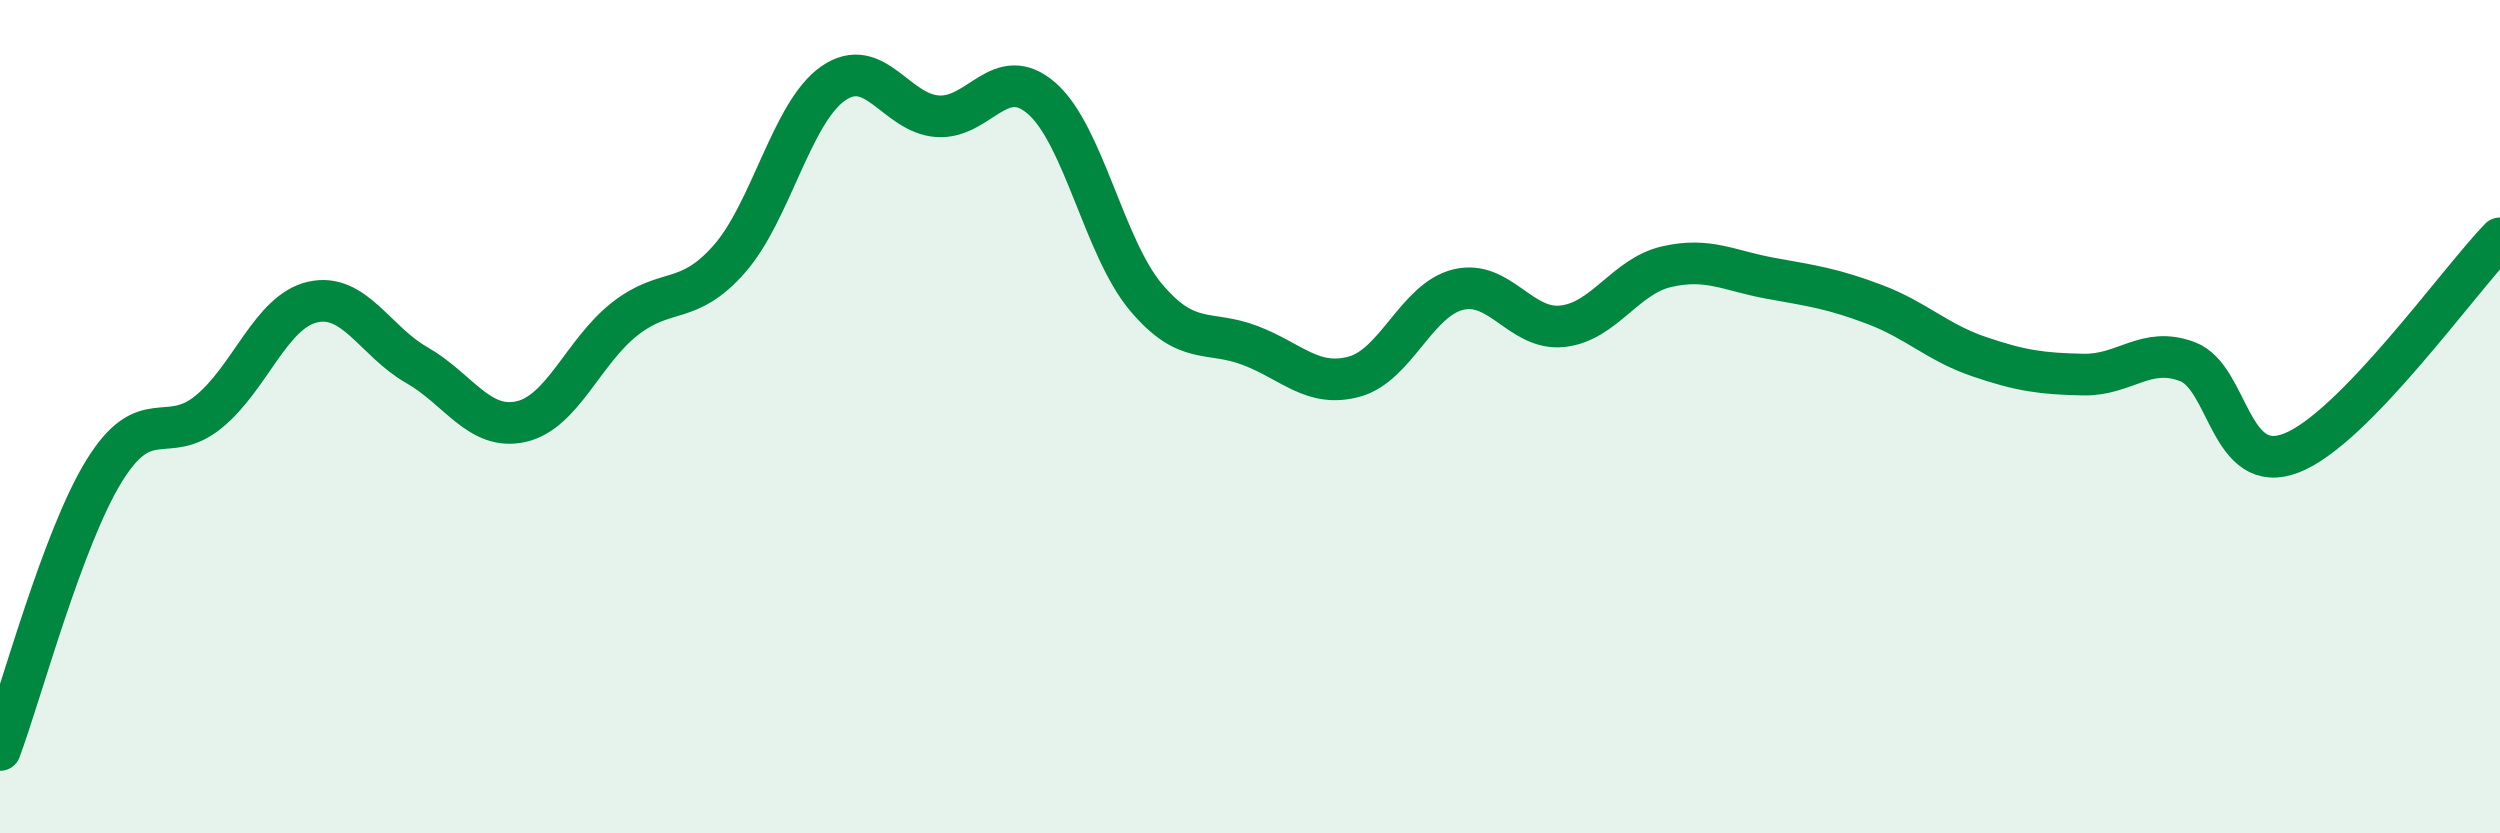
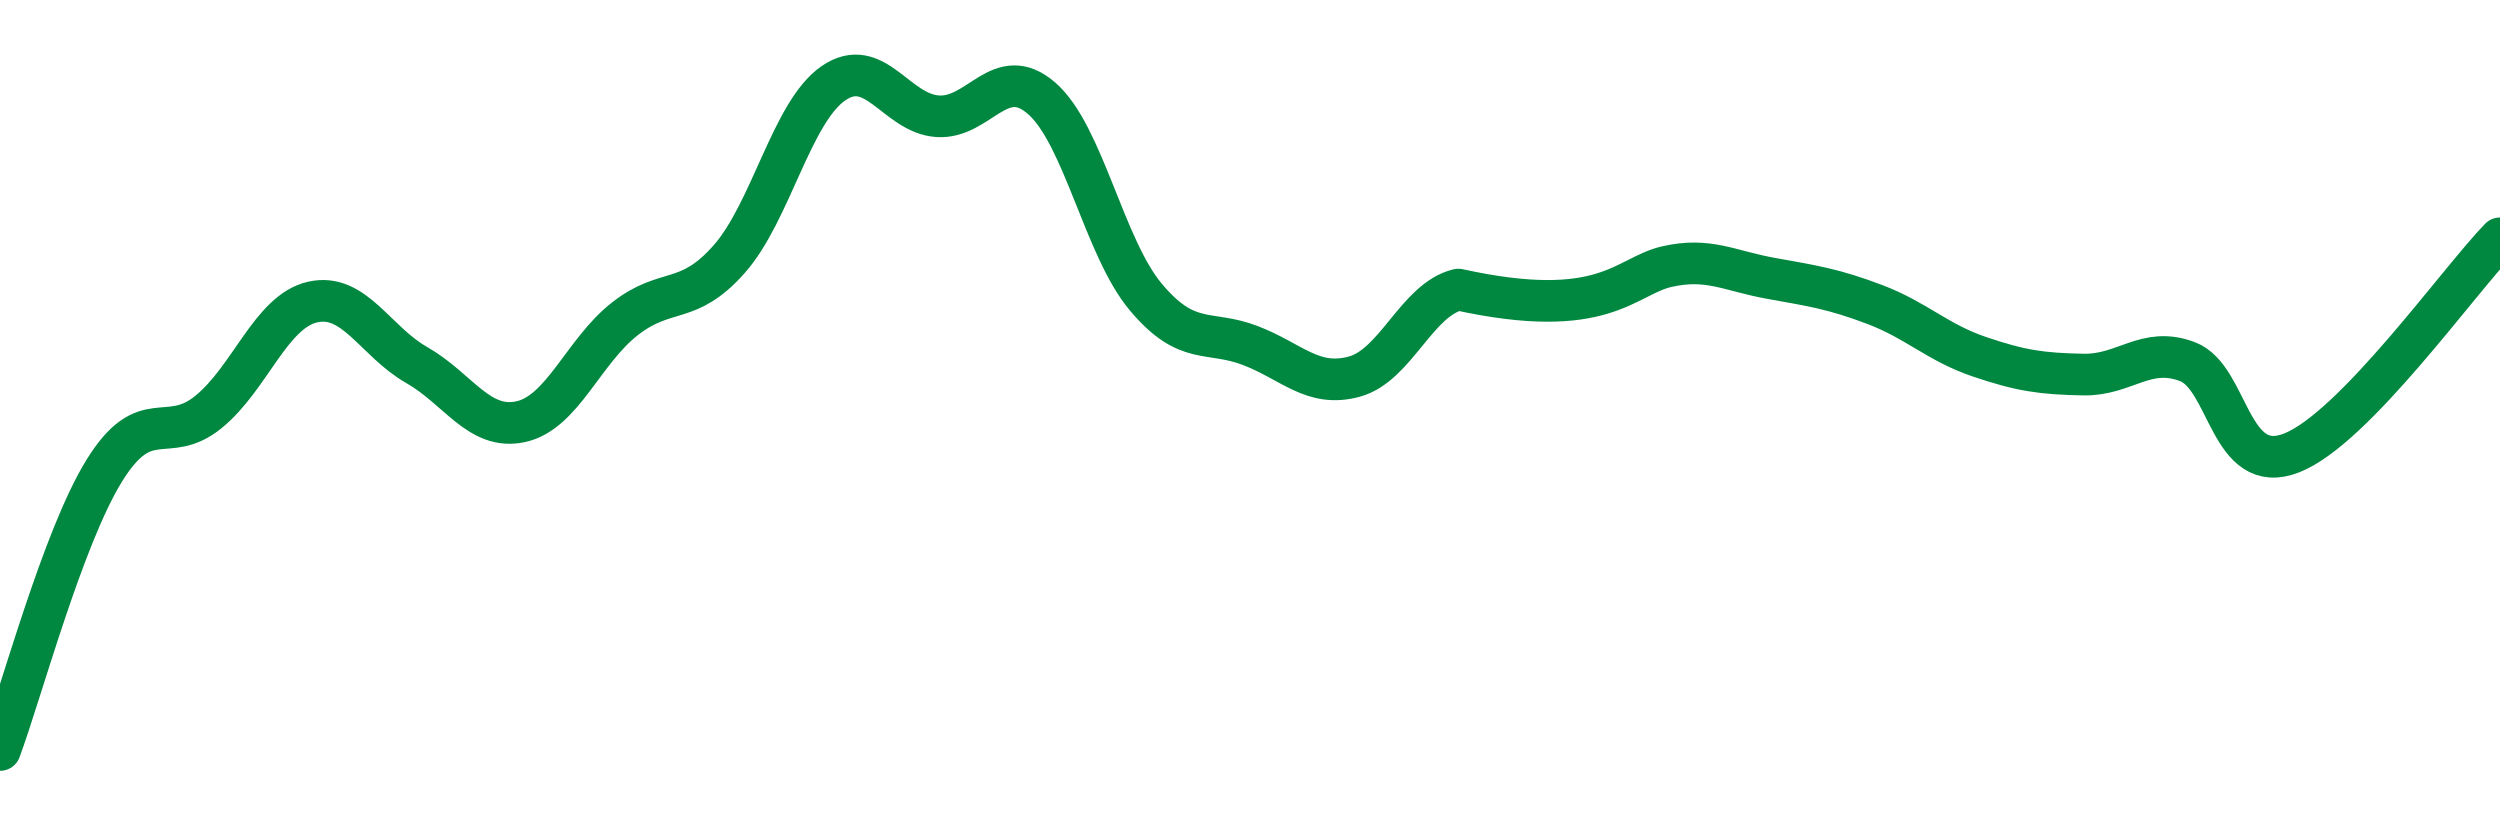
<svg xmlns="http://www.w3.org/2000/svg" width="60" height="20" viewBox="0 0 60 20">
-   <path d="M 0,18 C 0.5,16.66 1.5,12.92 2.5,11.3 C 3.5,9.68 4,10.7 5,9.89 C 6,9.08 6.5,7.48 7.5,7.25 C 8.5,7.02 9,8.19 10,8.76 C 11,9.33 11.5,10.34 12.5,10.12 C 13.5,9.9 14,8.43 15,7.65 C 16,6.87 16.5,7.35 17.5,6.22 C 18.5,5.09 19,2.69 20,2 C 21,1.31 21.5,2.72 22.5,2.79 C 23.5,2.86 24,1.49 25,2.36 C 26,3.23 26.5,5.94 27.5,7.13 C 28.5,8.32 29,7.91 30,8.29 C 31,8.67 31.5,9.31 32.5,9.04 C 33.5,8.77 34,7.19 35,6.95 C 36,6.71 36.5,7.94 37.5,7.83 C 38.5,7.72 39,6.63 40,6.4 C 41,6.17 41.5,6.5 42.5,6.68 C 43.5,6.86 44,6.93 45,7.31 C 46,7.69 46.5,8.22 47.5,8.56 C 48.5,8.9 49,8.97 50,8.99 C 51,9.01 51.5,8.3 52.5,8.68 C 53.5,9.06 53.5,11.46 55,10.87 C 56.5,10.28 59,6.75 60,5.72L60 20L0 20Z" fill="#008740" opacity="0.1" stroke-linecap="round" stroke-linejoin="round" />
-   <path d="M 0,18 C 0.5,16.66 1.5,12.92 2.5,11.3 C 3.5,9.68 4,10.7 5,9.89 C 6,9.08 6.5,7.48 7.5,7.25 C 8.5,7.02 9,8.19 10,8.76 C 11,9.33 11.5,10.34 12.5,10.12 C 13.5,9.9 14,8.43 15,7.65 C 16,6.87 16.5,7.35 17.5,6.22 C 18.5,5.09 19,2.69 20,2 C 21,1.31 21.5,2.72 22.5,2.79 C 23.5,2.86 24,1.49 25,2.36 C 26,3.23 26.5,5.94 27.5,7.13 C 28.5,8.32 29,7.91 30,8.29 C 31,8.67 31.5,9.31 32.5,9.04 C 33.5,8.77 34,7.19 35,6.95 C 36,6.71 36.5,7.94 37.5,7.83 C 38.5,7.72 39,6.63 40,6.4 C 41,6.17 41.5,6.5 42.5,6.68 C 43.5,6.86 44,6.93 45,7.31 C 46,7.69 46.5,8.22 47.5,8.56 C 48.5,8.9 49,8.97 50,8.99 C 51,9.01 51.5,8.3 52.5,8.68 C 53.5,9.06 53.5,11.46 55,10.87 C 56.5,10.28 59,6.75 60,5.72" stroke="#008740" stroke-width="1" fill="none" stroke-linecap="round" stroke-linejoin="round" />
+   <path d="M 0,18 C 0.5,16.66 1.5,12.92 2.5,11.3 C 3.5,9.68 4,10.7 5,9.89 C 6,9.08 6.5,7.48 7.5,7.25 C 8.5,7.02 9,8.19 10,8.76 C 11,9.33 11.5,10.34 12.5,10.12 C 13.5,9.9 14,8.43 15,7.65 C 16,6.87 16.5,7.35 17.5,6.22 C 18.5,5.09 19,2.69 20,2 C 21,1.31 21.5,2.72 22.5,2.79 C 23.5,2.86 24,1.49 25,2.36 C 26,3.23 26.5,5.94 27.5,7.13 C 28.5,8.32 29,7.91 30,8.29 C 31,8.67 31.5,9.31 32.5,9.04 C 33.5,8.77 34,7.19 35,6.95 C 38.5,7.72 39,6.63 40,6.4 C 41,6.17 41.5,6.5 42.5,6.68 C 43.5,6.86 44,6.93 45,7.31 C 46,7.69 46.5,8.22 47.5,8.56 C 48.5,8.9 49,8.97 50,8.99 C 51,9.01 51.5,8.3 52.5,8.68 C 53.5,9.06 53.5,11.46 55,10.87 C 56.5,10.28 59,6.75 60,5.72" stroke="#008740" stroke-width="1" fill="none" stroke-linecap="round" stroke-linejoin="round" />
</svg>